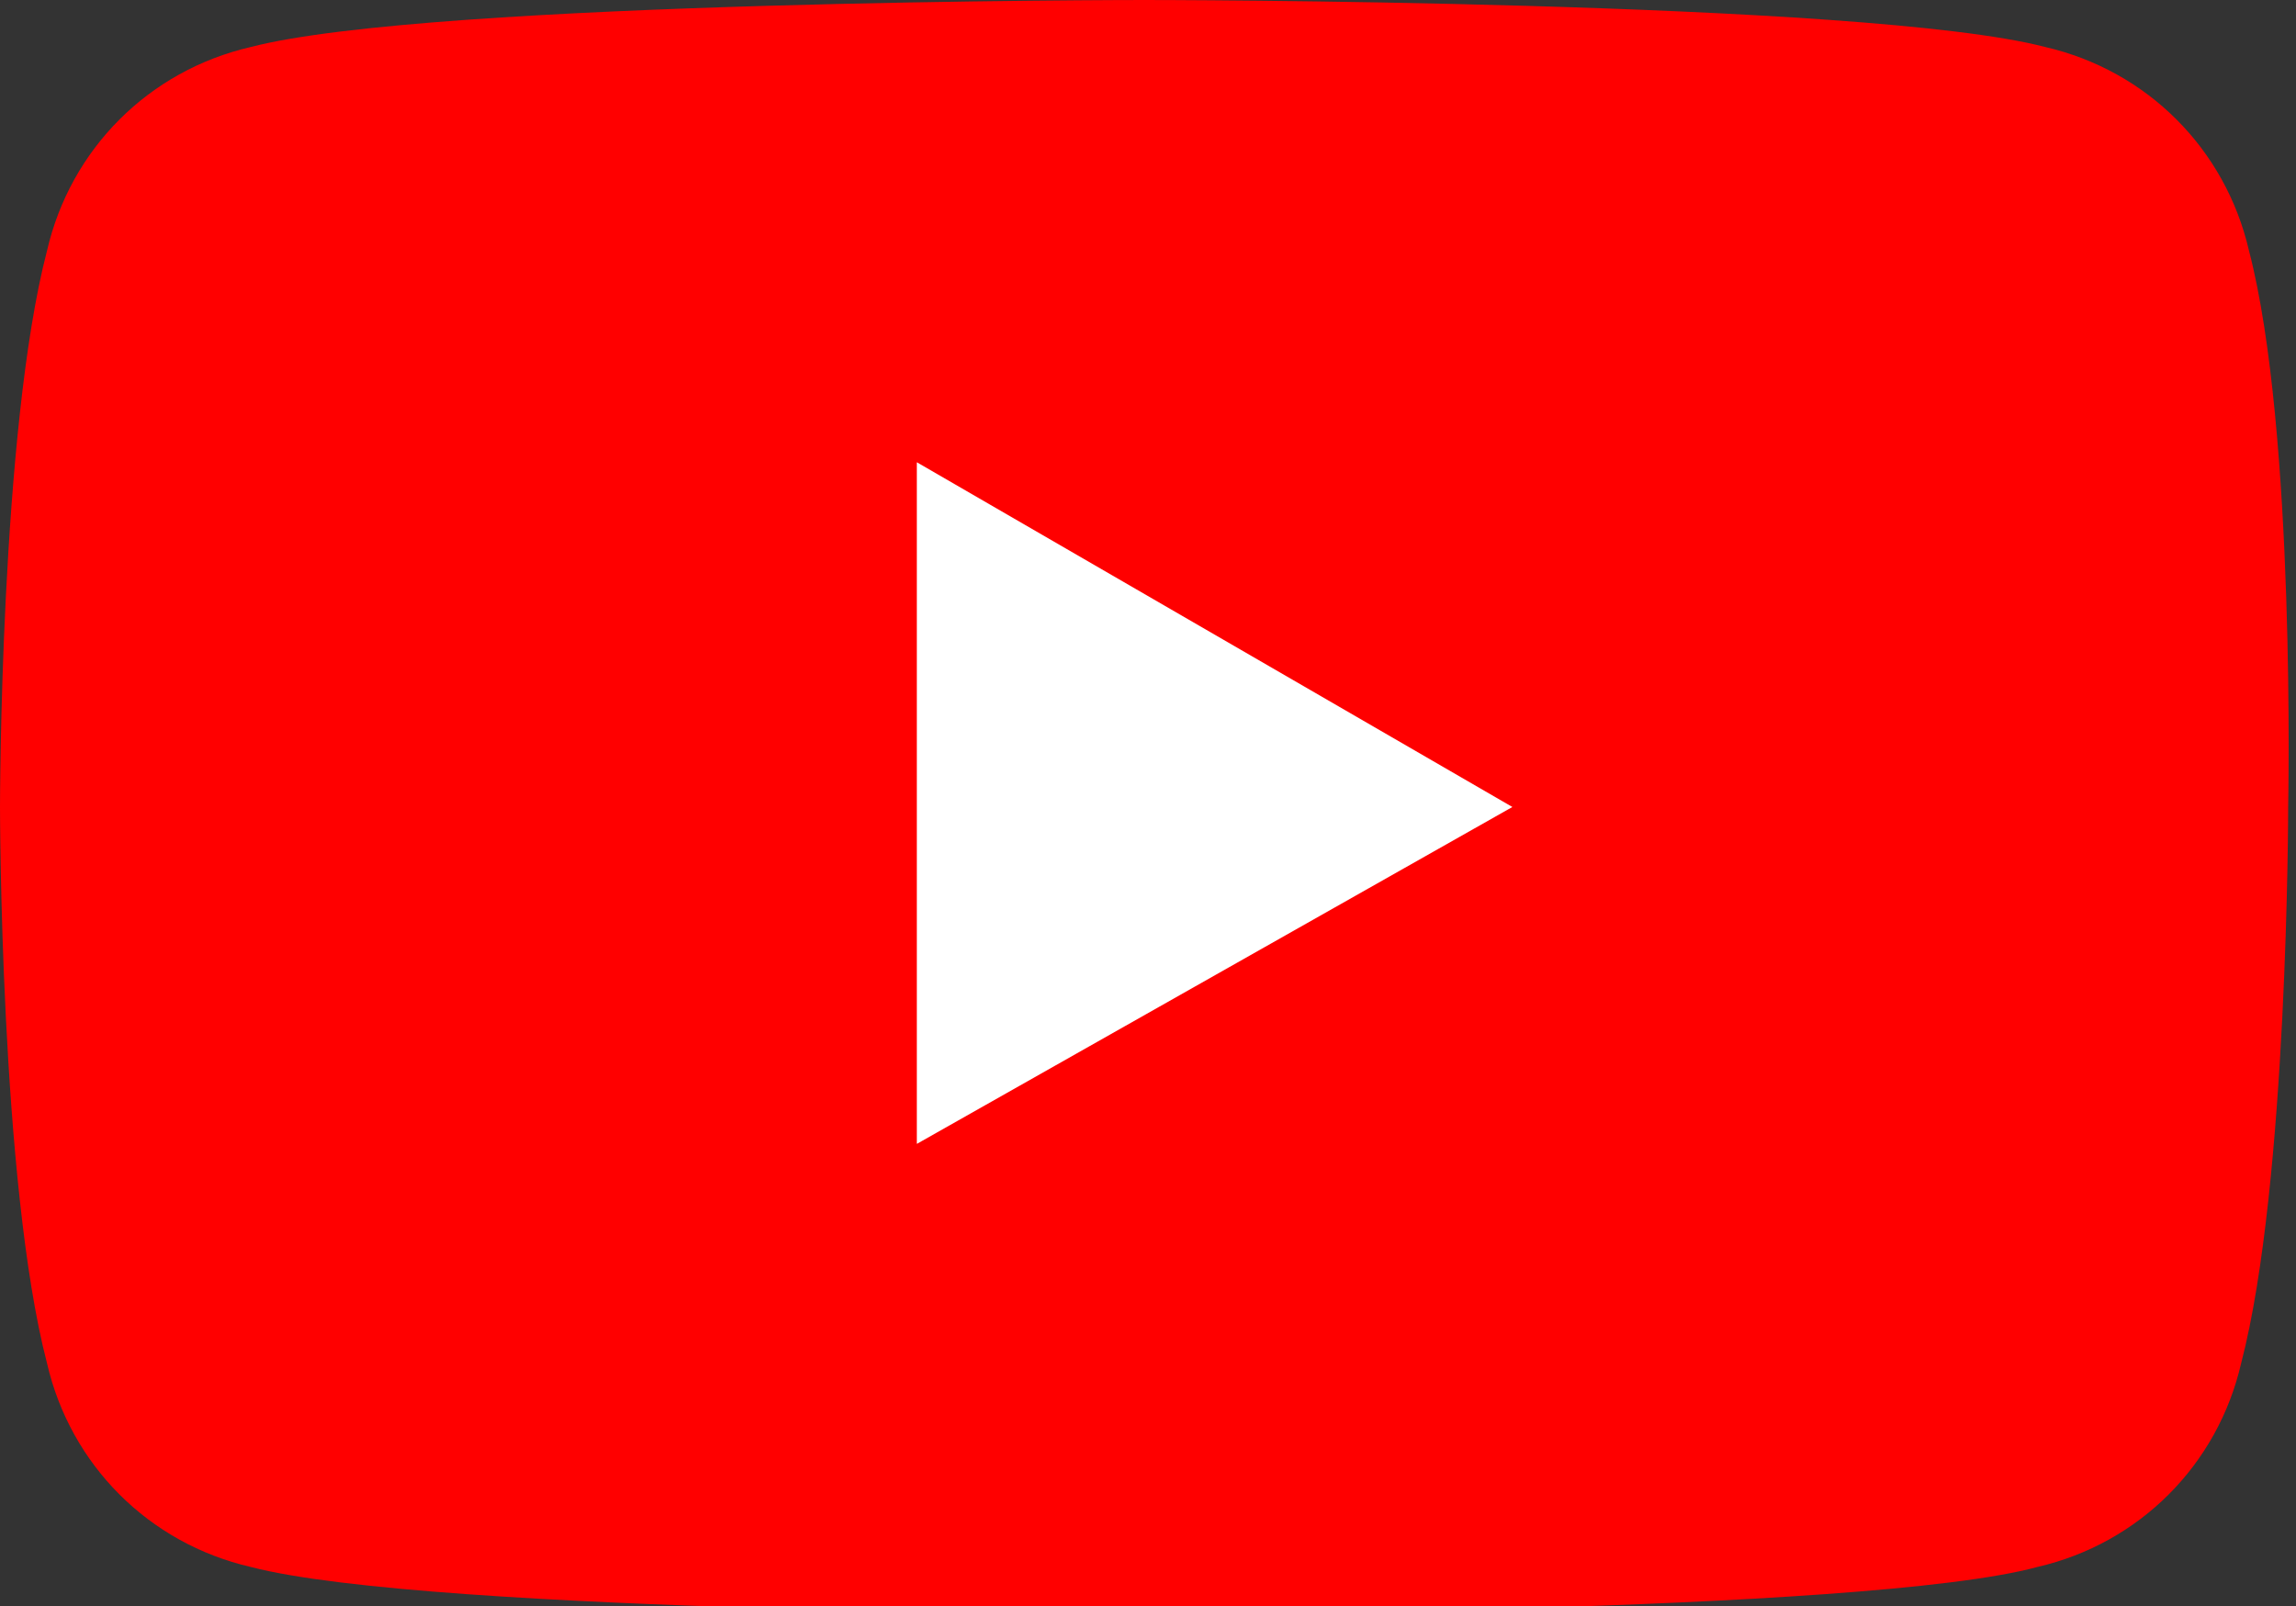
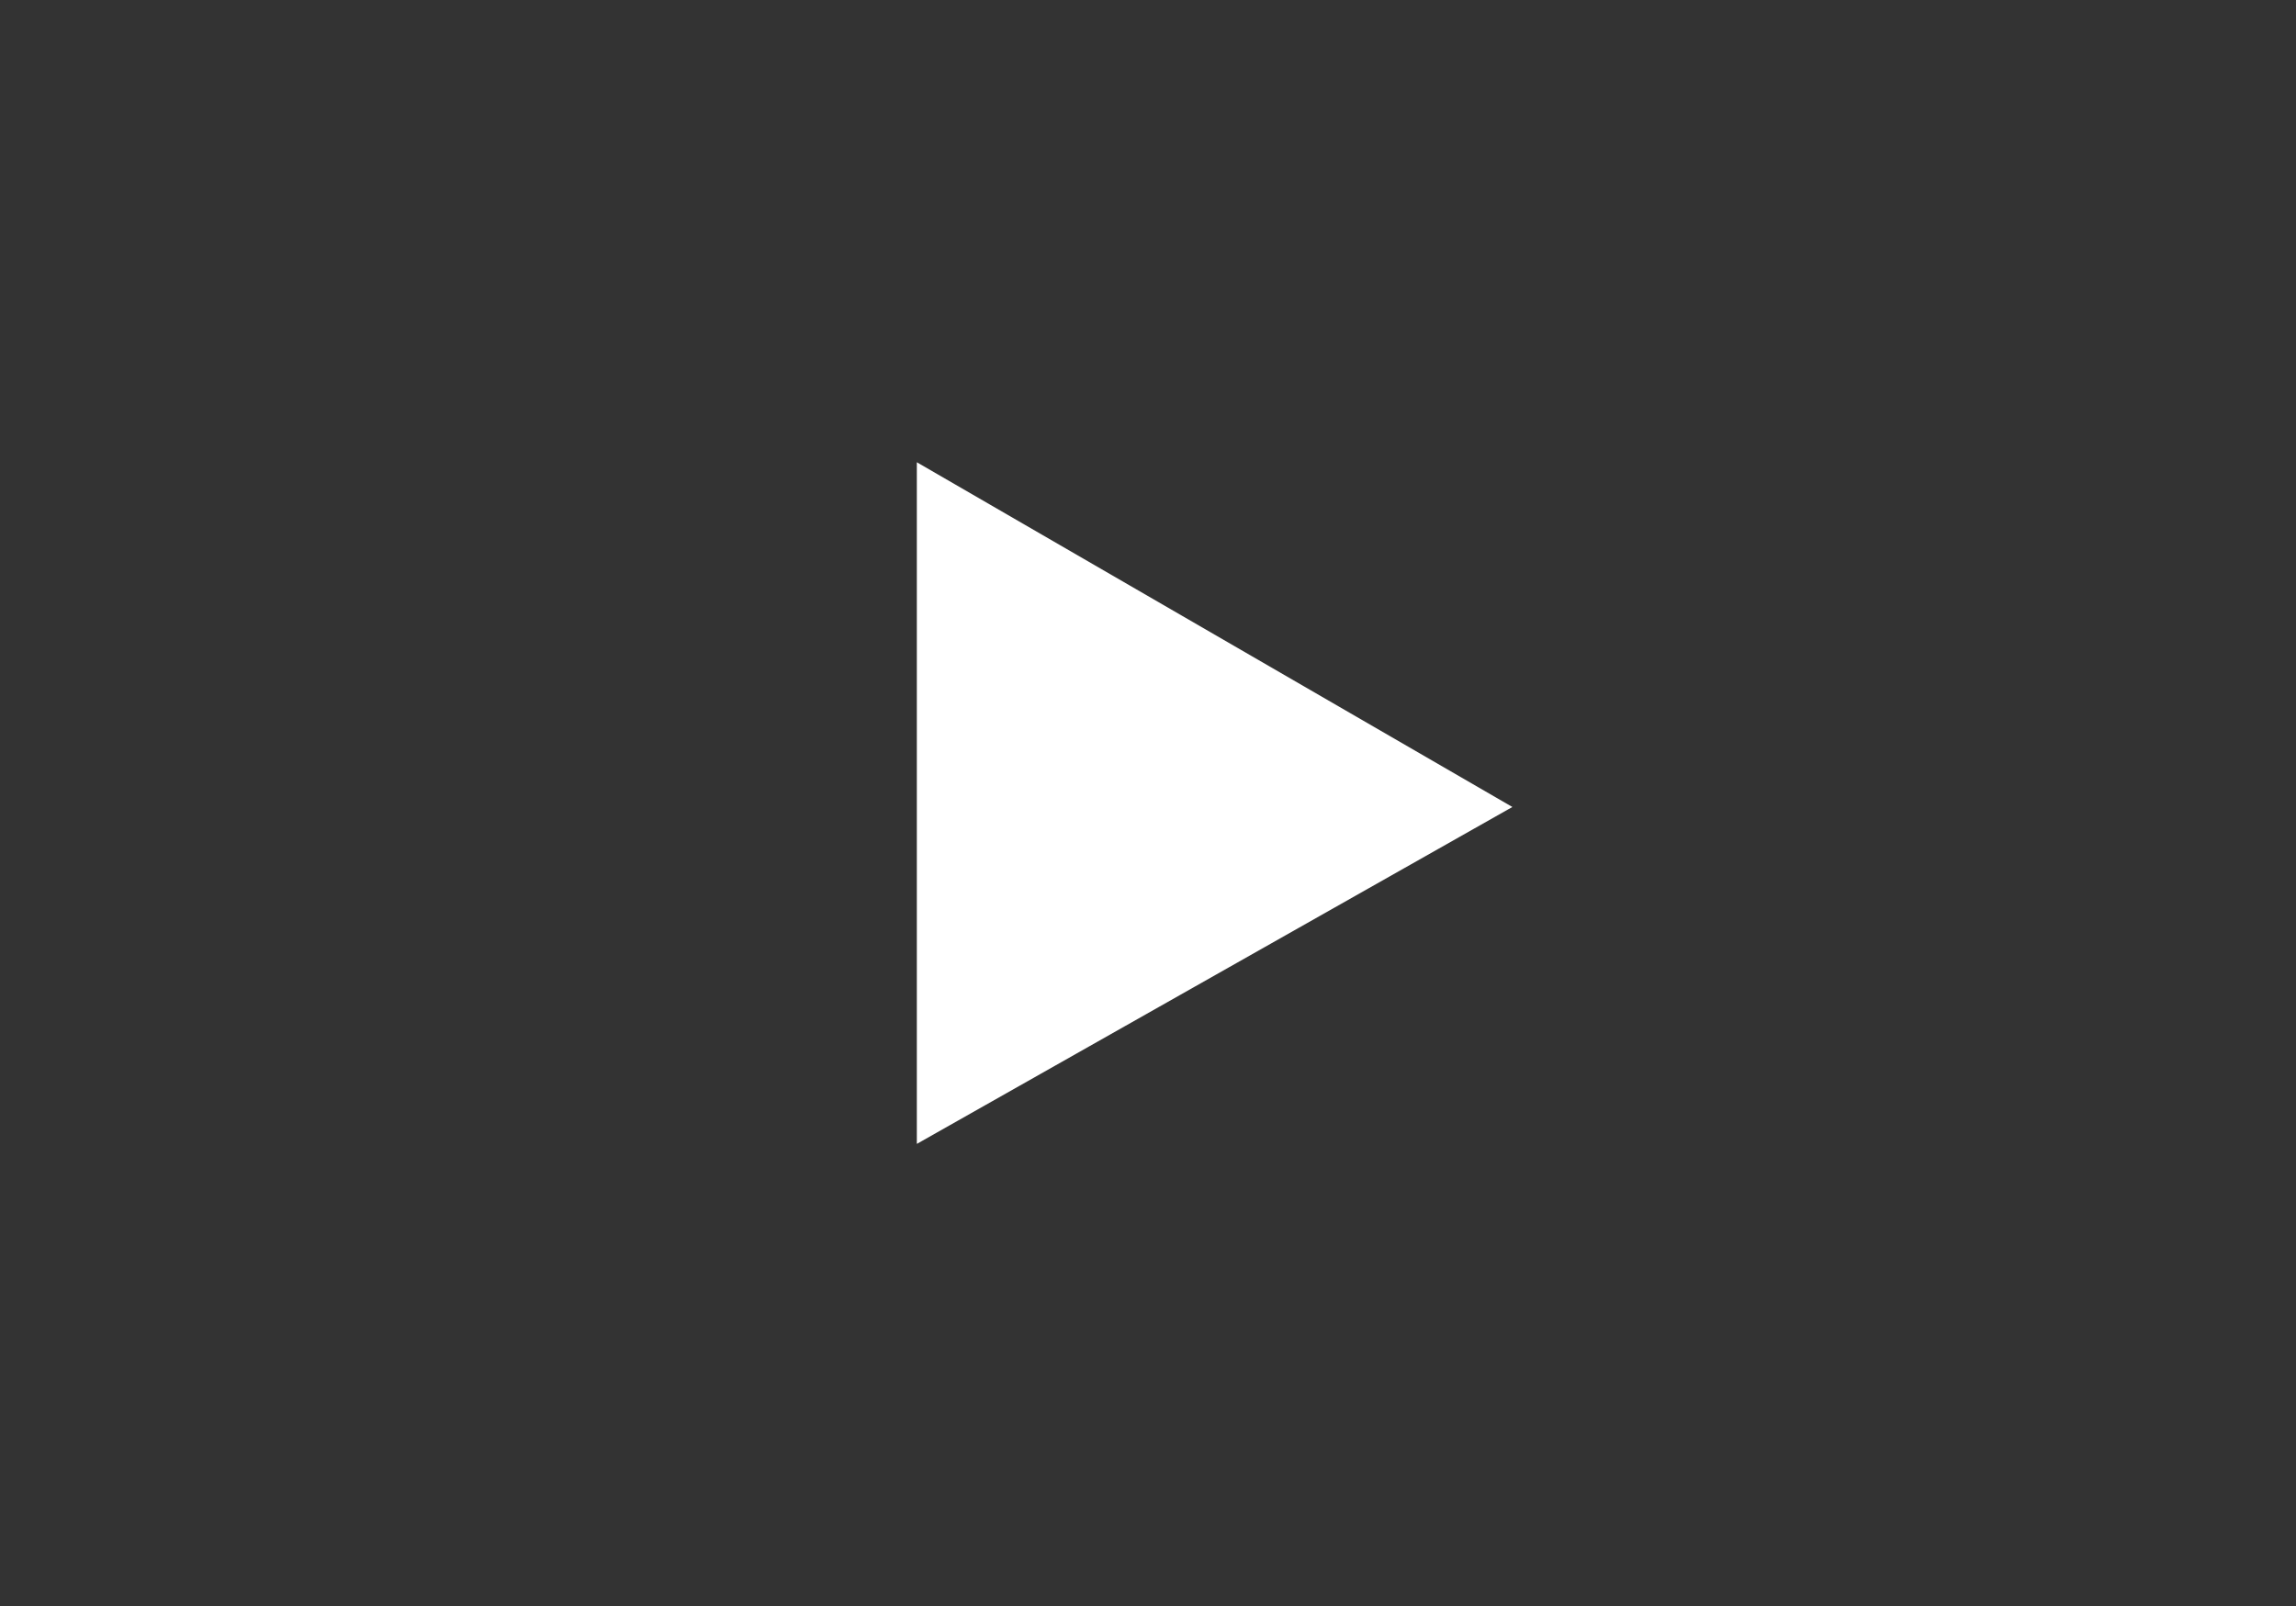
<svg xmlns="http://www.w3.org/2000/svg" version="1.1" id="レイヤー_1" x="0px" y="0px" width="29.3px" height="20.5px" viewBox="0 0 29.3 20.5" style="enable-background:new 0 0 29.3 20.5;" xml:space="preserve">
  <rect x="0" y="0" width="29.3" height="20.5" fill="#333333" stroke="none" />
  <style type="text/css">
	.st0{fill:#FF0000;}
	.st1{fill:#FFFFFF;}
</style>
  <g>
-     <path class="st0" d="M28.7,3.2c-0.3-1.3-1.3-2.3-2.6-2.6C23.8,0,14.6,0,14.6,0S5.5,0,3.2,0.6C1.9,0.9,0.9,1.9,0.6,3.2   C0,5.5,0,10.3,0,10.3s0,4.8,0.6,7.1c0.3,1.3,1.3,2.3,2.6,2.6c2.3,0.6,11.4,0.6,11.4,0.6s9.2,0,11.4-0.6c1.3-0.3,2.3-1.3,2.6-2.6   c0.6-2.3,0.6-7.1,0.6-7.1S29.3,5.5,28.7,3.2z" />
    <polygon class="st1" points="11.7,14.6 19.3,10.3 11.7,5.9  " />
  </g>
</svg>